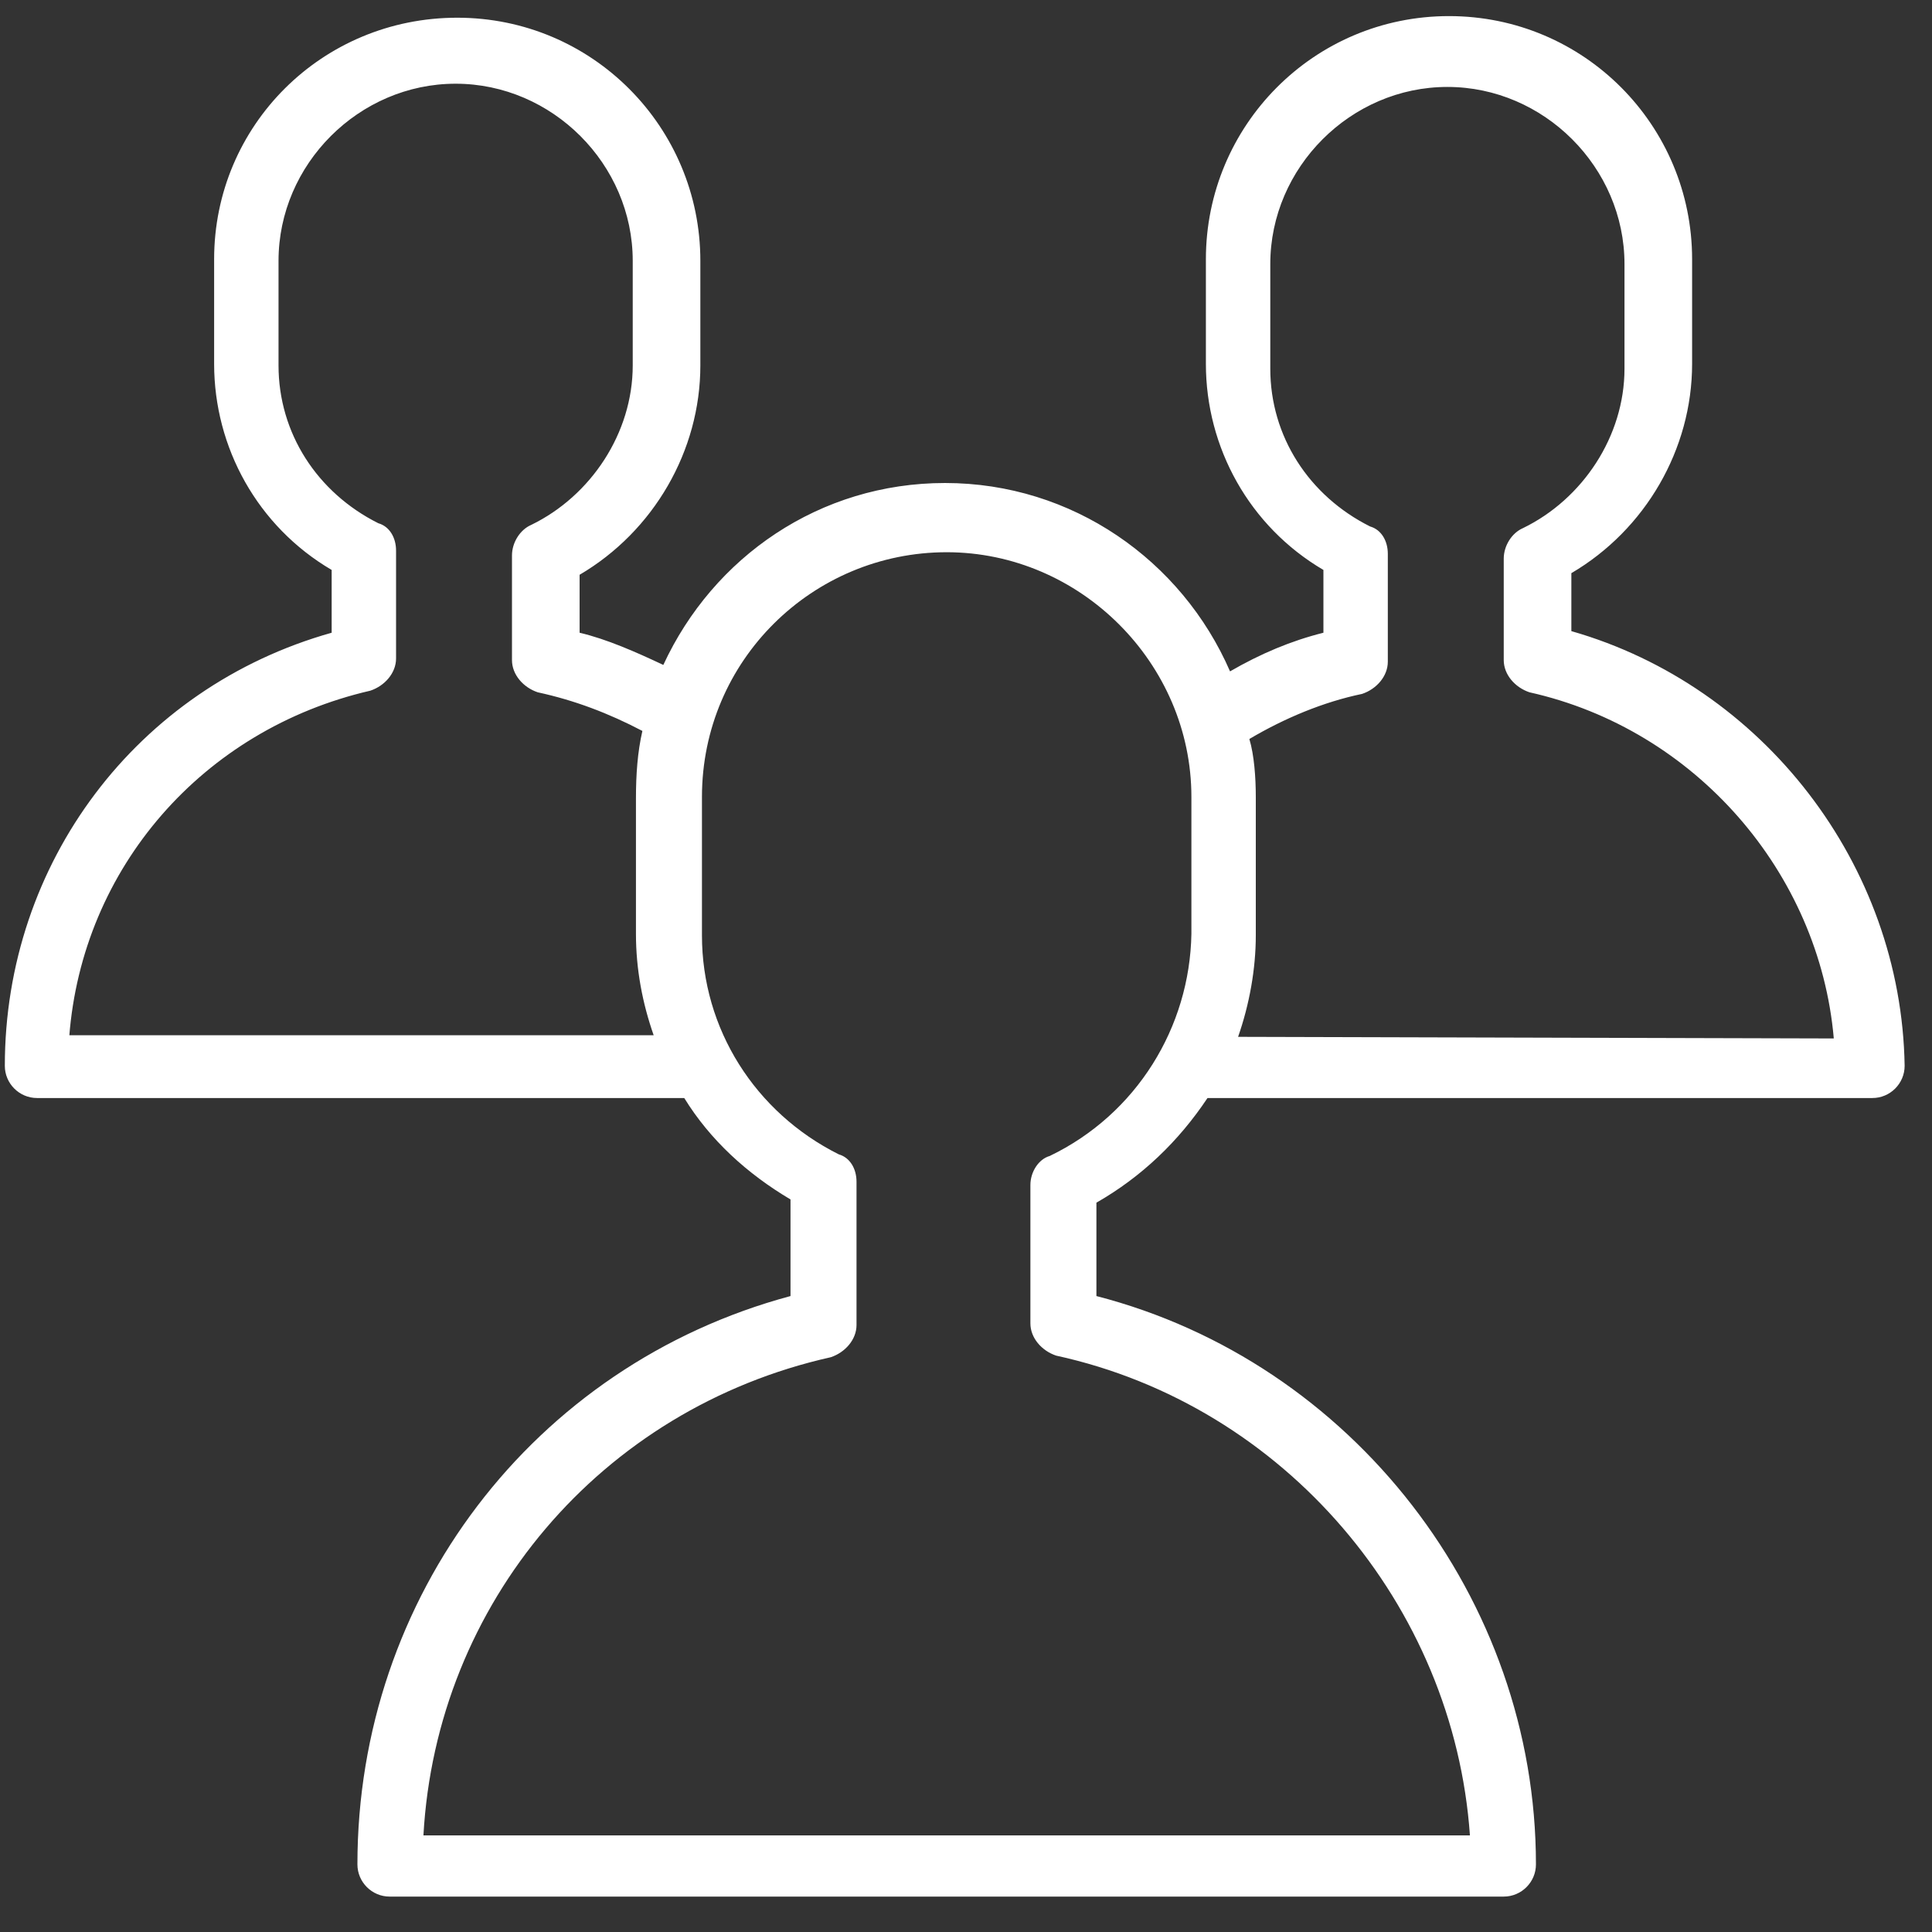
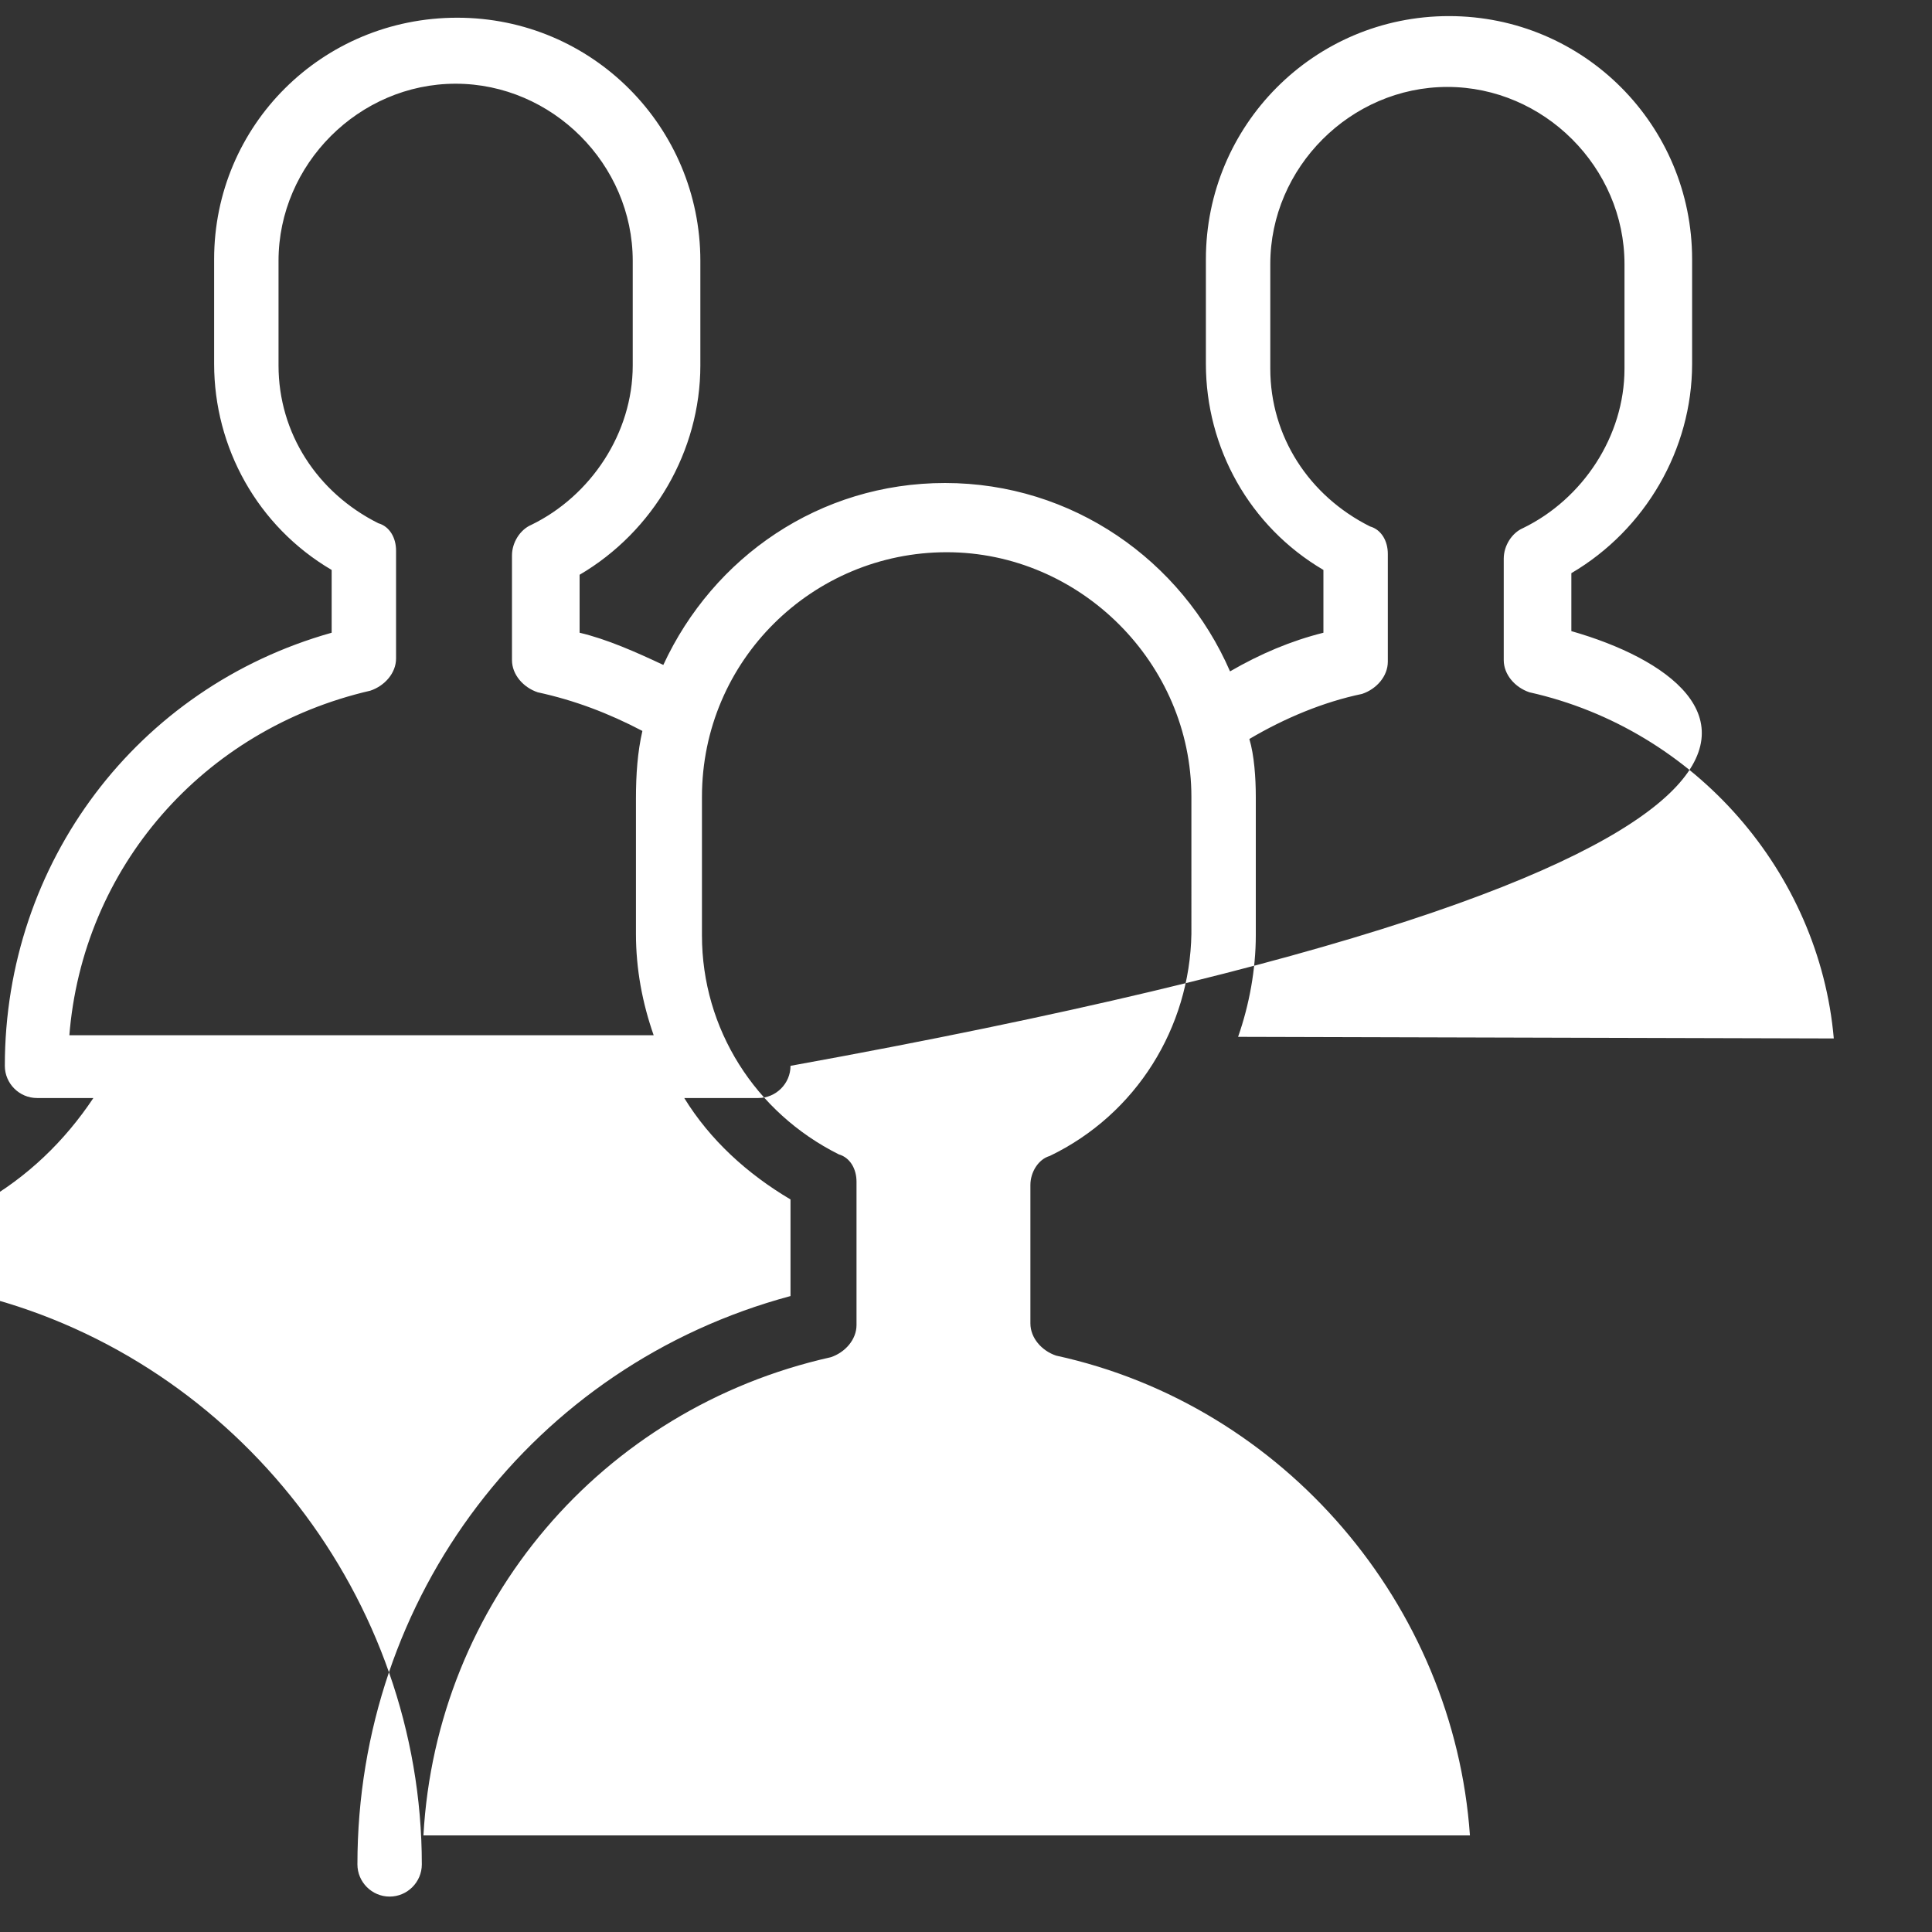
<svg xmlns="http://www.w3.org/2000/svg" version="1.1" id="Layer_1" x="0px" y="0px" viewBox="0 0 120 120" style="enable-background:new 0 0 120 120;" xml:space="preserve">
  <rect x="0" y="0" width="120" height="120" fill="#333333" stroke="none" />
  <style type="text/css">
	.st0{fill:#FFFFFF;}
</style>
-   <path class="st0" d="M97.6,39.2v-3.6c4.6-2.7,7.5-7.7,7.5-13v-6.5c0-8.3-6.7-15.1-15.1-15.1S74.9,7.8,74.9,16.1v6.5  c0,5.2,2.7,10.1,7.3,12.8v3.9c-2,0.5-3.9,1.3-5.8,2.4c-3-6.9-9.8-11.7-17.7-11.7c-7.8,0-14.4,4.6-17.5,11.3c-1.7-0.8-3.5-1.6-5.2-2  v-3.6c4.6-2.7,7.5-7.7,7.5-13v-6.5c0-8.3-6.7-15.1-15.1-15.1S13.3,7.8,13.3,16.1v6.5c0,5.2,2.7,10.1,7.3,12.8v3.9  C8.5,42.7,0.3,53.6,0.3,66.2c0,1.1,0.9,2,2,2h39.8c0.1,0,0.3,0,0.4,0c1.6,2.6,3.9,4.7,6.6,6.3v6c-16,4.3-26.9,18.7-26.9,35.3  c0,1.1,0.9,2,2,2h69.2c1.1,0,2-0.9,2-2c0-16.5-11.4-31.2-27.3-35.3v-5.8c2.8-1.6,5.1-3.8,6.9-6.5h41.3c1.1,0,2-0.9,2-2  C118.1,53.7,109.5,42.6,97.6,39.2z M4.3,64.4C5.1,53.9,12.6,45.3,23,42.9c0.9-0.3,1.6-1.1,1.6-2v-6.7c0-0.8-0.4-1.5-1.1-1.7  c-3.8-1.9-6.2-5.6-6.2-9.8v-6.5c0-6,5-11,11-11s11,5,11,11v6.5c0,4.2-2.6,8.1-6.3,9.9c-0.7,0.3-1.2,1.1-1.2,1.9v6.5  c0,0.9,0.7,1.7,1.6,2c2.3,0.5,4.4,1.3,6.5,2.4c-0.3,1.3-0.4,2.7-0.4,4.2V58c0,2.2,0.4,4.3,1.1,6.3H4.3L4.3,64.4z M65.2,71.8  C64.5,72,64,72.8,64,73.6v8.6c0,0.9,0.7,1.7,1.6,2c14.2,3.1,24.7,15.5,25.7,29.8h-65c0.8-14.4,11-26.5,25.3-29.7  c0.9-0.3,1.6-1.1,1.6-2v-8.9c0-0.8-0.4-1.5-1.1-1.7c-5.2-2.6-8.5-7.8-8.5-13.6v-8.6c0-8.5,6.9-15.2,15.2-15.2s15.2,6.9,15.2,15.2V58  C73.9,63.8,70.6,69.2,65.2,71.8z M76.9,64.4c0.7-2,1.1-4.2,1.1-6.3v-8.6c0-1.2-0.1-2.6-0.4-3.6c2.2-1.3,4.6-2.3,7-2.8  c0.9-0.3,1.6-1.1,1.6-2v-6.7c0-0.8-0.4-1.5-1.1-1.7c-3.8-1.9-6.2-5.6-6.2-9.8v-6.5c0-6,5-11,11-11s11,5,11,11v6.5  c0,4.2-2.6,8.1-6.3,9.9c-0.7,0.3-1.2,1.1-1.2,1.9V41c0,0.9,0.7,1.7,1.6,2c10.3,2.3,18,11.2,18.9,21.5L76.9,64.4L76.9,64.4z" />
+   <path class="st0" d="M97.6,39.2v-3.6c4.6-2.7,7.5-7.7,7.5-13v-6.5c0-8.3-6.7-15.1-15.1-15.1S74.9,7.8,74.9,16.1v6.5  c0,5.2,2.7,10.1,7.3,12.8v3.9c-2,0.5-3.9,1.3-5.8,2.4c-3-6.9-9.8-11.7-17.7-11.7c-7.8,0-14.4,4.6-17.5,11.3c-1.7-0.8-3.5-1.6-5.2-2  v-3.6c4.6-2.7,7.5-7.7,7.5-13v-6.5c0-8.3-6.7-15.1-15.1-15.1S13.3,7.8,13.3,16.1v6.5c0,5.2,2.7,10.1,7.3,12.8v3.9  C8.5,42.7,0.3,53.6,0.3,66.2c0,1.1,0.9,2,2,2h39.8c0.1,0,0.3,0,0.4,0c1.6,2.6,3.9,4.7,6.6,6.3v6c-16,4.3-26.9,18.7-26.9,35.3  c0,1.1,0.9,2,2,2c1.1,0,2-0.9,2-2c0-16.5-11.4-31.2-27.3-35.3v-5.8c2.8-1.6,5.1-3.8,6.9-6.5h41.3c1.1,0,2-0.9,2-2  C118.1,53.7,109.5,42.6,97.6,39.2z M4.3,64.4C5.1,53.9,12.6,45.3,23,42.9c0.9-0.3,1.6-1.1,1.6-2v-6.7c0-0.8-0.4-1.5-1.1-1.7  c-3.8-1.9-6.2-5.6-6.2-9.8v-6.5c0-6,5-11,11-11s11,5,11,11v6.5c0,4.2-2.6,8.1-6.3,9.9c-0.7,0.3-1.2,1.1-1.2,1.9v6.5  c0,0.9,0.7,1.7,1.6,2c2.3,0.5,4.4,1.3,6.5,2.4c-0.3,1.3-0.4,2.7-0.4,4.2V58c0,2.2,0.4,4.3,1.1,6.3H4.3L4.3,64.4z M65.2,71.8  C64.5,72,64,72.8,64,73.6v8.6c0,0.9,0.7,1.7,1.6,2c14.2,3.1,24.7,15.5,25.7,29.8h-65c0.8-14.4,11-26.5,25.3-29.7  c0.9-0.3,1.6-1.1,1.6-2v-8.9c0-0.8-0.4-1.5-1.1-1.7c-5.2-2.6-8.5-7.8-8.5-13.6v-8.6c0-8.5,6.9-15.2,15.2-15.2s15.2,6.9,15.2,15.2V58  C73.9,63.8,70.6,69.2,65.2,71.8z M76.9,64.4c0.7-2,1.1-4.2,1.1-6.3v-8.6c0-1.2-0.1-2.6-0.4-3.6c2.2-1.3,4.6-2.3,7-2.8  c0.9-0.3,1.6-1.1,1.6-2v-6.7c0-0.8-0.4-1.5-1.1-1.7c-3.8-1.9-6.2-5.6-6.2-9.8v-6.5c0-6,5-11,11-11s11,5,11,11v6.5  c0,4.2-2.6,8.1-6.3,9.9c-0.7,0.3-1.2,1.1-1.2,1.9V41c0,0.9,0.7,1.7,1.6,2c10.3,2.3,18,11.2,18.9,21.5L76.9,64.4L76.9,64.4z" />
</svg>